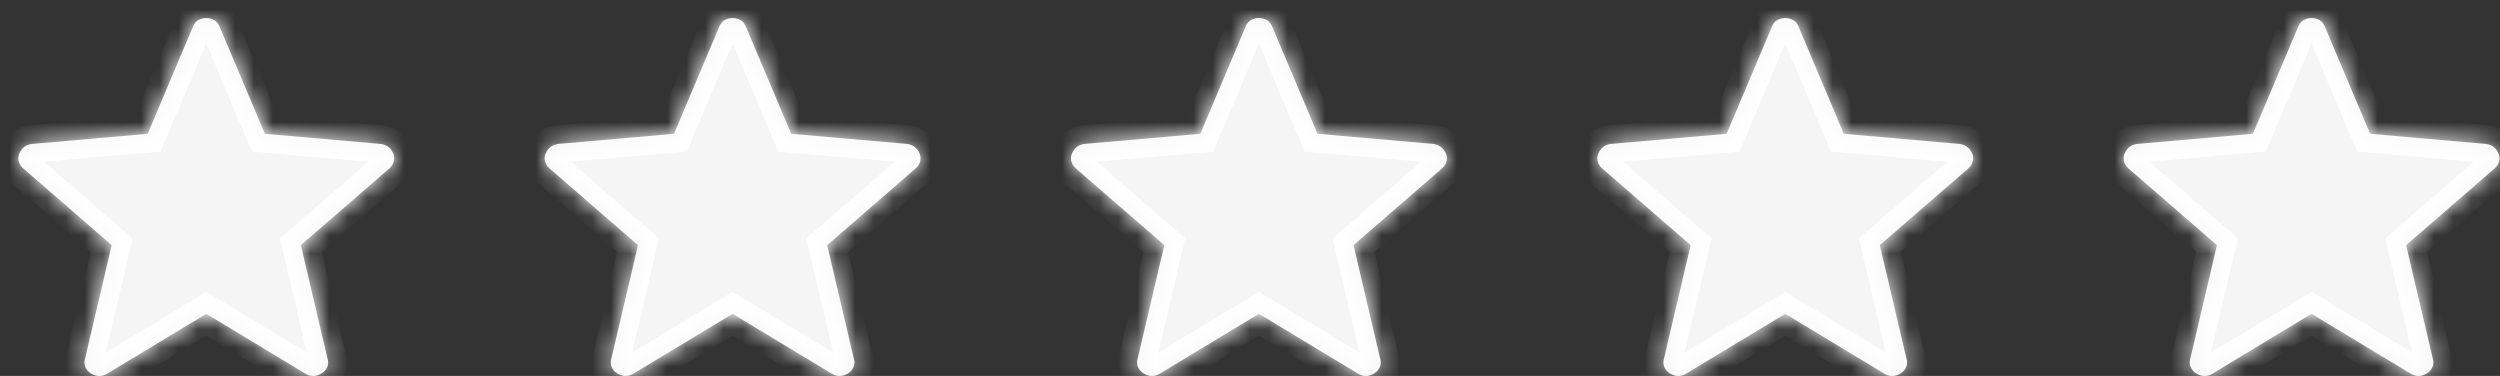
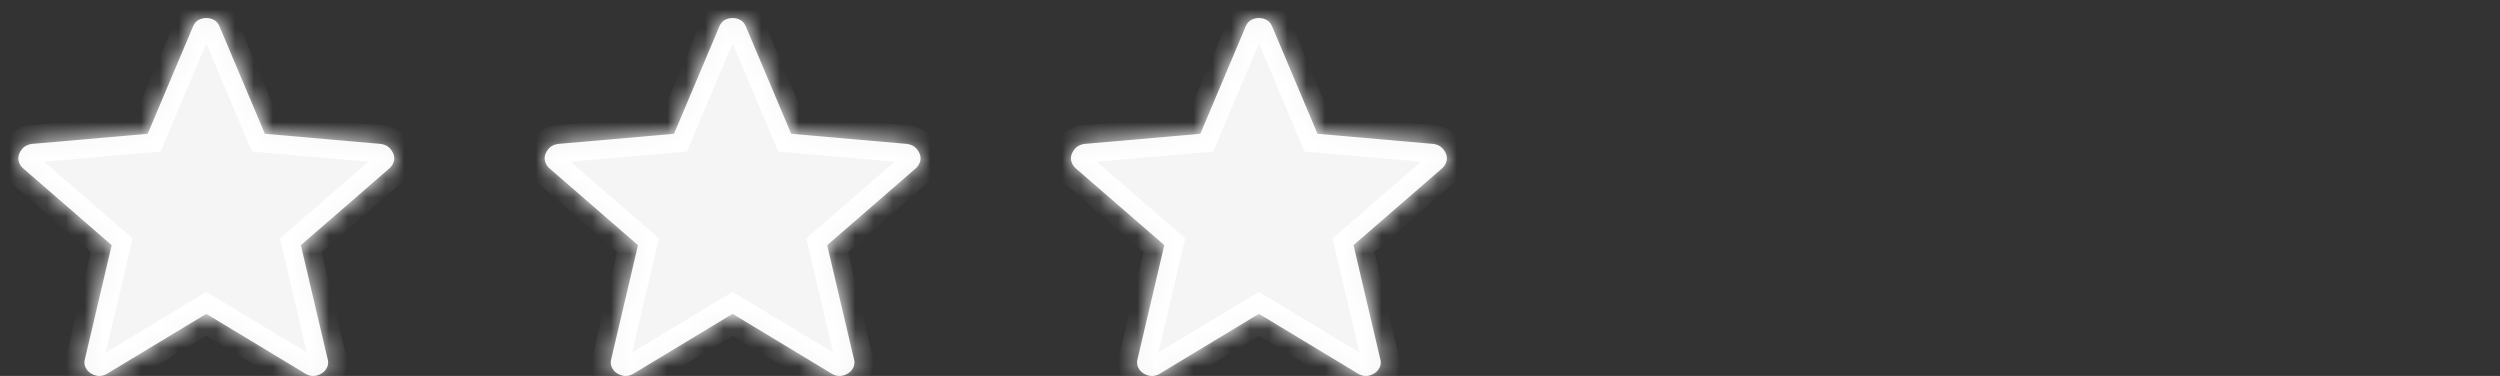
<svg xmlns="http://www.w3.org/2000/svg" width="133" height="20" viewBox="0 0 133 20" fill="none">
  <rect x="0" y="0" width="133" height="20" fill="#333333" stroke="none" />
  <mask id="path-1-inside-1_240_160" fill="white">
    <path d="M10.974 16.695L5.655 19.906C5.499 19.983 5.354 20.015 5.22 20C5.087 19.985 4.958 19.939 4.832 19.862C4.705 19.784 4.609 19.674 4.544 19.531C4.48 19.389 4.474 19.233 4.527 19.064L5.942 13.042L1.261 8.983C1.129 8.875 1.042 8.747 1 8.597C0.958 8.448 0.967 8.305 1.028 8.168C1.088 8.031 1.169 7.919 1.27 7.831C1.371 7.746 1.508 7.688 1.68 7.658L7.857 7.119L10.266 1.416C10.333 1.255 10.428 1.139 10.553 1.067C10.679 0.996 10.819 0.96 10.974 0.96C11.129 0.96 11.27 0.996 11.396 1.067C11.522 1.139 11.617 1.255 11.682 1.416L14.091 7.119L20.267 7.658C20.44 7.687 20.577 7.746 20.678 7.833C20.78 7.919 20.861 8.03 20.922 8.168C20.981 8.305 20.99 8.448 20.948 8.597C20.906 8.747 20.819 8.875 20.687 8.983L16.006 13.042L17.421 19.064C17.476 19.231 17.471 19.386 17.405 19.53C17.34 19.673 17.244 19.784 17.116 19.861C16.991 19.939 16.862 19.985 16.728 20C16.595 20.015 16.451 19.983 16.294 19.906L10.974 16.695Z" />
    <path d="M38.974 16.695L33.655 19.906C33.499 19.983 33.354 20.015 33.22 20C33.087 19.985 32.958 19.939 32.832 19.862C32.705 19.784 32.609 19.674 32.544 19.531C32.48 19.389 32.474 19.233 32.527 19.064L33.942 13.042L29.261 8.983C29.129 8.875 29.042 8.747 29 8.597C28.958 8.448 28.967 8.305 29.028 8.168C29.088 8.031 29.169 7.919 29.27 7.831C29.371 7.746 29.508 7.688 29.68 7.658L35.858 7.119L38.266 1.416C38.333 1.255 38.428 1.139 38.553 1.067C38.679 0.996 38.819 0.96 38.974 0.96C39.129 0.96 39.27 0.996 39.396 1.067C39.522 1.139 39.617 1.255 39.682 1.416L42.091 7.119L48.267 7.658C48.44 7.687 48.577 7.746 48.678 7.833C48.78 7.919 48.861 8.03 48.922 8.168C48.981 8.305 48.99 8.448 48.948 8.597C48.906 8.747 48.819 8.875 48.687 8.983L44.006 13.042L45.421 19.064C45.476 19.231 45.471 19.386 45.405 19.53C45.34 19.673 45.243 19.784 45.117 19.861C44.991 19.939 44.862 19.985 44.728 20C44.595 20.015 44.451 19.983 44.294 19.906L38.974 16.695Z" />
    <path d="M66.974 16.695L61.655 19.906C61.499 19.983 61.354 20.015 61.22 20C61.087 19.985 60.958 19.939 60.832 19.862C60.705 19.784 60.609 19.674 60.544 19.531C60.48 19.389 60.474 19.233 60.527 19.064L61.942 13.042L57.261 8.983C57.129 8.875 57.042 8.747 57 8.597C56.958 8.448 56.967 8.305 57.028 8.168C57.088 8.031 57.169 7.919 57.27 7.831C57.371 7.746 57.508 7.688 57.68 7.658L63.858 7.119L66.266 1.416C66.333 1.255 66.428 1.139 66.553 1.067C66.679 0.996 66.819 0.96 66.974 0.96C67.129 0.96 67.27 0.996 67.396 1.067C67.522 1.139 67.617 1.255 67.682 1.416L70.091 7.119L76.267 7.658C76.44 7.687 76.577 7.746 76.678 7.833C76.78 7.919 76.861 8.03 76.922 8.168C76.981 8.305 76.99 8.448 76.948 8.597C76.906 8.747 76.819 8.875 76.687 8.983L72.006 13.042L73.421 19.064C73.476 19.231 73.471 19.386 73.405 19.53C73.34 19.673 73.243 19.784 73.117 19.861C72.991 19.939 72.862 19.985 72.728 20C72.595 20.015 72.451 19.983 72.294 19.906L66.974 16.695Z" />
    <path d="M94.974 16.695L89.655 19.906C89.499 19.983 89.354 20.015 89.22 20C89.087 19.985 88.958 19.939 88.832 19.862C88.705 19.784 88.609 19.674 88.544 19.531C88.48 19.389 88.474 19.233 88.527 19.064L89.942 13.042L85.261 8.983C85.129 8.875 85.042 8.747 85 8.597C84.958 8.448 84.967 8.305 85.028 8.168C85.088 8.031 85.169 7.919 85.27 7.831C85.371 7.746 85.508 7.688 85.68 7.658L91.858 7.119L94.266 1.416C94.333 1.255 94.428 1.139 94.553 1.067C94.679 0.996 94.819 0.96 94.974 0.96C95.129 0.96 95.27 0.996 95.396 1.067C95.522 1.139 95.617 1.255 95.682 1.416L98.091 7.119L104.267 7.658C104.44 7.687 104.577 7.746 104.679 7.833C104.78 7.919 104.861 8.03 104.922 8.168C104.981 8.305 104.99 8.448 104.948 8.597C104.906 8.747 104.819 8.875 104.687 8.983L100.006 13.042L101.421 19.064C101.476 19.231 101.471 19.386 101.405 19.53C101.34 19.673 101.243 19.784 101.116 19.861C100.991 19.939 100.862 19.985 100.728 20C100.595 20.015 100.451 19.983 100.294 19.906L94.974 16.695Z" />
-     <path d="M122.974 16.695L117.655 19.906C117.499 19.983 117.354 20.015 117.22 20C117.087 19.985 116.958 19.939 116.832 19.862C116.705 19.784 116.609 19.674 116.544 19.531C116.48 19.389 116.474 19.233 116.527 19.064L117.942 13.042L113.261 8.983C113.129 8.875 113.042 8.747 113 8.597C112.958 8.448 112.967 8.305 113.028 8.168C113.088 8.031 113.169 7.919 113.27 7.831C113.371 7.746 113.508 7.688 113.68 7.658L119.857 7.119L122.266 1.416C122.333 1.255 122.429 1.139 122.554 1.067C122.679 0.996 122.819 0.96 122.974 0.96C123.129 0.96 123.27 0.996 123.396 1.067C123.522 1.139 123.617 1.255 123.682 1.416L126.091 7.119L132.267 7.658C132.44 7.687 132.577 7.746 132.679 7.833C132.78 7.919 132.861 8.03 132.922 8.168C132.981 8.305 132.99 8.448 132.948 8.597C132.906 8.747 132.819 8.875 132.687 8.983L128.006 13.042L129.421 19.064C129.476 19.231 129.471 19.386 129.405 19.53C129.34 19.673 129.243 19.784 129.116 19.861C128.991 19.939 128.862 19.985 128.728 20C128.595 20.015 128.451 19.983 128.294 19.906L122.974 16.695Z" />
  </mask>
  <path d="M10.974 16.695L5.655 19.906C5.499 19.983 5.354 20.015 5.22 20C5.087 19.985 4.958 19.939 4.832 19.862C4.705 19.784 4.609 19.674 4.544 19.531C4.48 19.389 4.474 19.233 4.527 19.064L5.942 13.042L1.261 8.983C1.129 8.875 1.042 8.747 1 8.597C0.958 8.448 0.967 8.305 1.028 8.168C1.088 8.031 1.169 7.919 1.27 7.831C1.371 7.746 1.508 7.688 1.68 7.658L7.857 7.119L10.266 1.416C10.333 1.255 10.428 1.139 10.553 1.067C10.679 0.996 10.819 0.96 10.974 0.96C11.129 0.96 11.27 0.996 11.396 1.067C11.522 1.139 11.617 1.255 11.682 1.416L14.091 7.119L20.267 7.658C20.44 7.687 20.577 7.746 20.678 7.833C20.78 7.919 20.861 8.03 20.922 8.168C20.981 8.305 20.99 8.448 20.948 8.597C20.906 8.747 20.819 8.875 20.687 8.983L16.006 13.042L17.421 19.064C17.476 19.231 17.471 19.386 17.405 19.53C17.34 19.673 17.244 19.784 17.116 19.861C16.991 19.939 16.862 19.985 16.728 20C16.595 20.015 16.451 19.983 16.294 19.906L10.974 16.695Z" fill="white" fill-opacity="0.95" />
  <path d="M38.974 16.695L33.655 19.906C33.499 19.983 33.354 20.015 33.22 20C33.087 19.985 32.958 19.939 32.832 19.862C32.705 19.784 32.609 19.674 32.544 19.531C32.48 19.389 32.474 19.233 32.527 19.064L33.942 13.042L29.261 8.983C29.129 8.875 29.042 8.747 29 8.597C28.958 8.448 28.967 8.305 29.028 8.168C29.088 8.031 29.169 7.919 29.27 7.831C29.371 7.746 29.508 7.688 29.68 7.658L35.858 7.119L38.266 1.416C38.333 1.255 38.428 1.139 38.553 1.067C38.679 0.996 38.819 0.96 38.974 0.96C39.129 0.96 39.27 0.996 39.396 1.067C39.522 1.139 39.617 1.255 39.682 1.416L42.091 7.119L48.267 7.658C48.44 7.687 48.577 7.746 48.678 7.833C48.78 7.919 48.861 8.03 48.922 8.168C48.981 8.305 48.99 8.448 48.948 8.597C48.906 8.747 48.819 8.875 48.687 8.983L44.006 13.042L45.421 19.064C45.476 19.231 45.471 19.386 45.405 19.53C45.34 19.673 45.243 19.784 45.117 19.861C44.991 19.939 44.862 19.985 44.728 20C44.595 20.015 44.451 19.983 44.294 19.906L38.974 16.695Z" fill="white" fill-opacity="0.95" />
  <path d="M66.974 16.695L61.655 19.906C61.499 19.983 61.354 20.015 61.22 20C61.087 19.985 60.958 19.939 60.832 19.862C60.705 19.784 60.609 19.674 60.544 19.531C60.48 19.389 60.474 19.233 60.527 19.064L61.942 13.042L57.261 8.983C57.129 8.875 57.042 8.747 57 8.597C56.958 8.448 56.967 8.305 57.028 8.168C57.088 8.031 57.169 7.919 57.27 7.831C57.371 7.746 57.508 7.688 57.68 7.658L63.858 7.119L66.266 1.416C66.333 1.255 66.428 1.139 66.553 1.067C66.679 0.996 66.819 0.96 66.974 0.96C67.129 0.96 67.27 0.996 67.396 1.067C67.522 1.139 67.617 1.255 67.682 1.416L70.091 7.119L76.267 7.658C76.44 7.687 76.577 7.746 76.678 7.833C76.78 7.919 76.861 8.03 76.922 8.168C76.981 8.305 76.99 8.448 76.948 8.597C76.906 8.747 76.819 8.875 76.687 8.983L72.006 13.042L73.421 19.064C73.476 19.231 73.471 19.386 73.405 19.53C73.34 19.673 73.243 19.784 73.117 19.861C72.991 19.939 72.862 19.985 72.728 20C72.595 20.015 72.451 19.983 72.294 19.906L66.974 16.695Z" fill="white" fill-opacity="0.95" />
-   <path d="M94.974 16.695L89.655 19.906C89.499 19.983 89.354 20.015 89.22 20C89.087 19.985 88.958 19.939 88.832 19.862C88.705 19.784 88.609 19.674 88.544 19.531C88.48 19.389 88.474 19.233 88.527 19.064L89.942 13.042L85.261 8.983C85.129 8.875 85.042 8.747 85 8.597C84.958 8.448 84.967 8.305 85.028 8.168C85.088 8.031 85.169 7.919 85.27 7.831C85.371 7.746 85.508 7.688 85.68 7.658L91.858 7.119L94.266 1.416C94.333 1.255 94.428 1.139 94.553 1.067C94.679 0.996 94.819 0.96 94.974 0.96C95.129 0.96 95.27 0.996 95.396 1.067C95.522 1.139 95.617 1.255 95.682 1.416L98.091 7.119L104.267 7.658C104.44 7.687 104.577 7.746 104.679 7.833C104.78 7.919 104.861 8.03 104.922 8.168C104.981 8.305 104.99 8.448 104.948 8.597C104.906 8.747 104.819 8.875 104.687 8.983L100.006 13.042L101.421 19.064C101.476 19.231 101.471 19.386 101.405 19.53C101.34 19.673 101.243 19.784 101.116 19.861C100.991 19.939 100.862 19.985 100.728 20C100.595 20.015 100.451 19.983 100.294 19.906L94.974 16.695Z" fill="white" fill-opacity="0.95" />
-   <path d="M122.974 16.695L117.655 19.906C117.499 19.983 117.354 20.015 117.22 20C117.087 19.985 116.958 19.939 116.832 19.862C116.705 19.784 116.609 19.674 116.544 19.531C116.48 19.389 116.474 19.233 116.527 19.064L117.942 13.042L113.261 8.983C113.129 8.875 113.042 8.747 113 8.597C112.958 8.448 112.967 8.305 113.028 8.168C113.088 8.031 113.169 7.919 113.27 7.831C113.371 7.746 113.508 7.688 113.68 7.658L119.857 7.119L122.266 1.416C122.333 1.255 122.429 1.139 122.554 1.067C122.679 0.996 122.819 0.96 122.974 0.96C123.129 0.96 123.27 0.996 123.396 1.067C123.522 1.139 123.617 1.255 123.682 1.416L126.091 7.119L132.267 7.658C132.44 7.687 132.577 7.746 132.679 7.833C132.78 7.919 132.861 8.03 132.922 8.168C132.981 8.305 132.99 8.448 132.948 8.597C132.906 8.747 132.819 8.875 132.687 8.983L128.006 13.042L129.421 19.064C129.476 19.231 129.471 19.386 129.405 19.53C129.34 19.673 129.243 19.784 129.116 19.861C128.991 19.939 128.862 19.985 128.728 20C128.595 20.015 128.451 19.983 128.294 19.906L122.974 16.695Z" fill="white" fill-opacity="0.95" />
  <path d="M10.974 16.695L5.655 19.906C5.499 19.983 5.354 20.015 5.22 20C5.087 19.985 4.958 19.939 4.832 19.862C4.705 19.784 4.609 19.674 4.544 19.531C4.48 19.389 4.474 19.233 4.527 19.064L5.942 13.042L1.261 8.983C1.129 8.875 1.042 8.747 1 8.597C0.958 8.448 0.967 8.305 1.028 8.168C1.088 8.031 1.169 7.919 1.27 7.831C1.371 7.746 1.508 7.688 1.68 7.658L7.857 7.119L10.266 1.416C10.333 1.255 10.428 1.139 10.553 1.067C10.679 0.996 10.819 0.96 10.974 0.96C11.129 0.96 11.27 0.996 11.396 1.067C11.522 1.139 11.617 1.255 11.682 1.416L14.091 7.119L20.267 7.658C20.44 7.687 20.577 7.746 20.678 7.833C20.78 7.919 20.861 8.03 20.922 8.168C20.981 8.305 20.99 8.448 20.948 8.597C20.906 8.747 20.819 8.875 20.687 8.983L16.006 13.042L17.421 19.064C17.476 19.231 17.471 19.386 17.405 19.53C17.34 19.673 17.244 19.784 17.116 19.861C16.991 19.939 16.862 19.985 16.728 20C16.595 20.015 16.451 19.983 16.294 19.906L10.974 16.695Z" stroke="white" stroke-width="2" mask="url(#path-1-inside-1_240_160)" />
  <path d="M38.974 16.695L33.655 19.906C33.499 19.983 33.354 20.015 33.22 20C33.087 19.985 32.958 19.939 32.832 19.862C32.705 19.784 32.609 19.674 32.544 19.531C32.48 19.389 32.474 19.233 32.527 19.064L33.942 13.042L29.261 8.983C29.129 8.875 29.042 8.747 29 8.597C28.958 8.448 28.967 8.305 29.028 8.168C29.088 8.031 29.169 7.919 29.27 7.831C29.371 7.746 29.508 7.688 29.68 7.658L35.858 7.119L38.266 1.416C38.333 1.255 38.428 1.139 38.553 1.067C38.679 0.996 38.819 0.96 38.974 0.96C39.129 0.96 39.27 0.996 39.396 1.067C39.522 1.139 39.617 1.255 39.682 1.416L42.091 7.119L48.267 7.658C48.44 7.687 48.577 7.746 48.678 7.833C48.78 7.919 48.861 8.03 48.922 8.168C48.981 8.305 48.99 8.448 48.948 8.597C48.906 8.747 48.819 8.875 48.687 8.983L44.006 13.042L45.421 19.064C45.476 19.231 45.471 19.386 45.405 19.53C45.34 19.673 45.243 19.784 45.117 19.861C44.991 19.939 44.862 19.985 44.728 20C44.595 20.015 44.451 19.983 44.294 19.906L38.974 16.695Z" stroke="white" stroke-width="2" mask="url(#path-1-inside-1_240_160)" />
  <path d="M66.974 16.695L61.655 19.906C61.499 19.983 61.354 20.015 61.22 20C61.087 19.985 60.958 19.939 60.832 19.862C60.705 19.784 60.609 19.674 60.544 19.531C60.48 19.389 60.474 19.233 60.527 19.064L61.942 13.042L57.261 8.983C57.129 8.875 57.042 8.747 57 8.597C56.958 8.448 56.967 8.305 57.028 8.168C57.088 8.031 57.169 7.919 57.27 7.831C57.371 7.746 57.508 7.688 57.68 7.658L63.858 7.119L66.266 1.416C66.333 1.255 66.428 1.139 66.553 1.067C66.679 0.996 66.819 0.96 66.974 0.96C67.129 0.96 67.27 0.996 67.396 1.067C67.522 1.139 67.617 1.255 67.682 1.416L70.091 7.119L76.267 7.658C76.44 7.687 76.577 7.746 76.678 7.833C76.78 7.919 76.861 8.03 76.922 8.168C76.981 8.305 76.99 8.448 76.948 8.597C76.906 8.747 76.819 8.875 76.687 8.983L72.006 13.042L73.421 19.064C73.476 19.231 73.471 19.386 73.405 19.53C73.34 19.673 73.243 19.784 73.117 19.861C72.991 19.939 72.862 19.985 72.728 20C72.595 20.015 72.451 19.983 72.294 19.906L66.974 16.695Z" stroke="white" stroke-width="2" mask="url(#path-1-inside-1_240_160)" />
-   <path d="M94.974 16.695L89.655 19.906C89.499 19.983 89.354 20.015 89.22 20C89.087 19.985 88.958 19.939 88.832 19.862C88.705 19.784 88.609 19.674 88.544 19.531C88.48 19.389 88.474 19.233 88.527 19.064L89.942 13.042L85.261 8.983C85.129 8.875 85.042 8.747 85 8.597C84.958 8.448 84.967 8.305 85.028 8.168C85.088 8.031 85.169 7.919 85.27 7.831C85.371 7.746 85.508 7.688 85.68 7.658L91.858 7.119L94.266 1.416C94.333 1.255 94.428 1.139 94.553 1.067C94.679 0.996 94.819 0.96 94.974 0.96C95.129 0.96 95.27 0.996 95.396 1.067C95.522 1.139 95.617 1.255 95.682 1.416L98.091 7.119L104.267 7.658C104.44 7.687 104.577 7.746 104.679 7.833C104.78 7.919 104.861 8.03 104.922 8.168C104.981 8.305 104.99 8.448 104.948 8.597C104.906 8.747 104.819 8.875 104.687 8.983L100.006 13.042L101.421 19.064C101.476 19.231 101.471 19.386 101.405 19.53C101.34 19.673 101.243 19.784 101.116 19.861C100.991 19.939 100.862 19.985 100.728 20C100.595 20.015 100.451 19.983 100.294 19.906L94.974 16.695Z" stroke="white" stroke-width="2" mask="url(#path-1-inside-1_240_160)" />
-   <path d="M122.974 16.695L117.655 19.906C117.499 19.983 117.354 20.015 117.22 20C117.087 19.985 116.958 19.939 116.832 19.862C116.705 19.784 116.609 19.674 116.544 19.531C116.48 19.389 116.474 19.233 116.527 19.064L117.942 13.042L113.261 8.983C113.129 8.875 113.042 8.747 113 8.597C112.958 8.448 112.967 8.305 113.028 8.168C113.088 8.031 113.169 7.919 113.27 7.831C113.371 7.746 113.508 7.688 113.68 7.658L119.857 7.119L122.266 1.416C122.333 1.255 122.429 1.139 122.554 1.067C122.679 0.996 122.819 0.96 122.974 0.96C123.129 0.96 123.27 0.996 123.396 1.067C123.522 1.139 123.617 1.255 123.682 1.416L126.091 7.119L132.267 7.658C132.44 7.687 132.577 7.746 132.679 7.833C132.78 7.919 132.861 8.03 132.922 8.168C132.981 8.305 132.99 8.448 132.948 8.597C132.906 8.747 132.819 8.875 132.687 8.983L128.006 13.042L129.421 19.064C129.476 19.231 129.471 19.386 129.405 19.53C129.34 19.673 129.243 19.784 129.116 19.861C128.991 19.939 128.862 19.985 128.728 20C128.595 20.015 128.451 19.983 128.294 19.906L122.974 16.695Z" stroke="white" stroke-width="2" mask="url(#path-1-inside-1_240_160)" />
</svg>